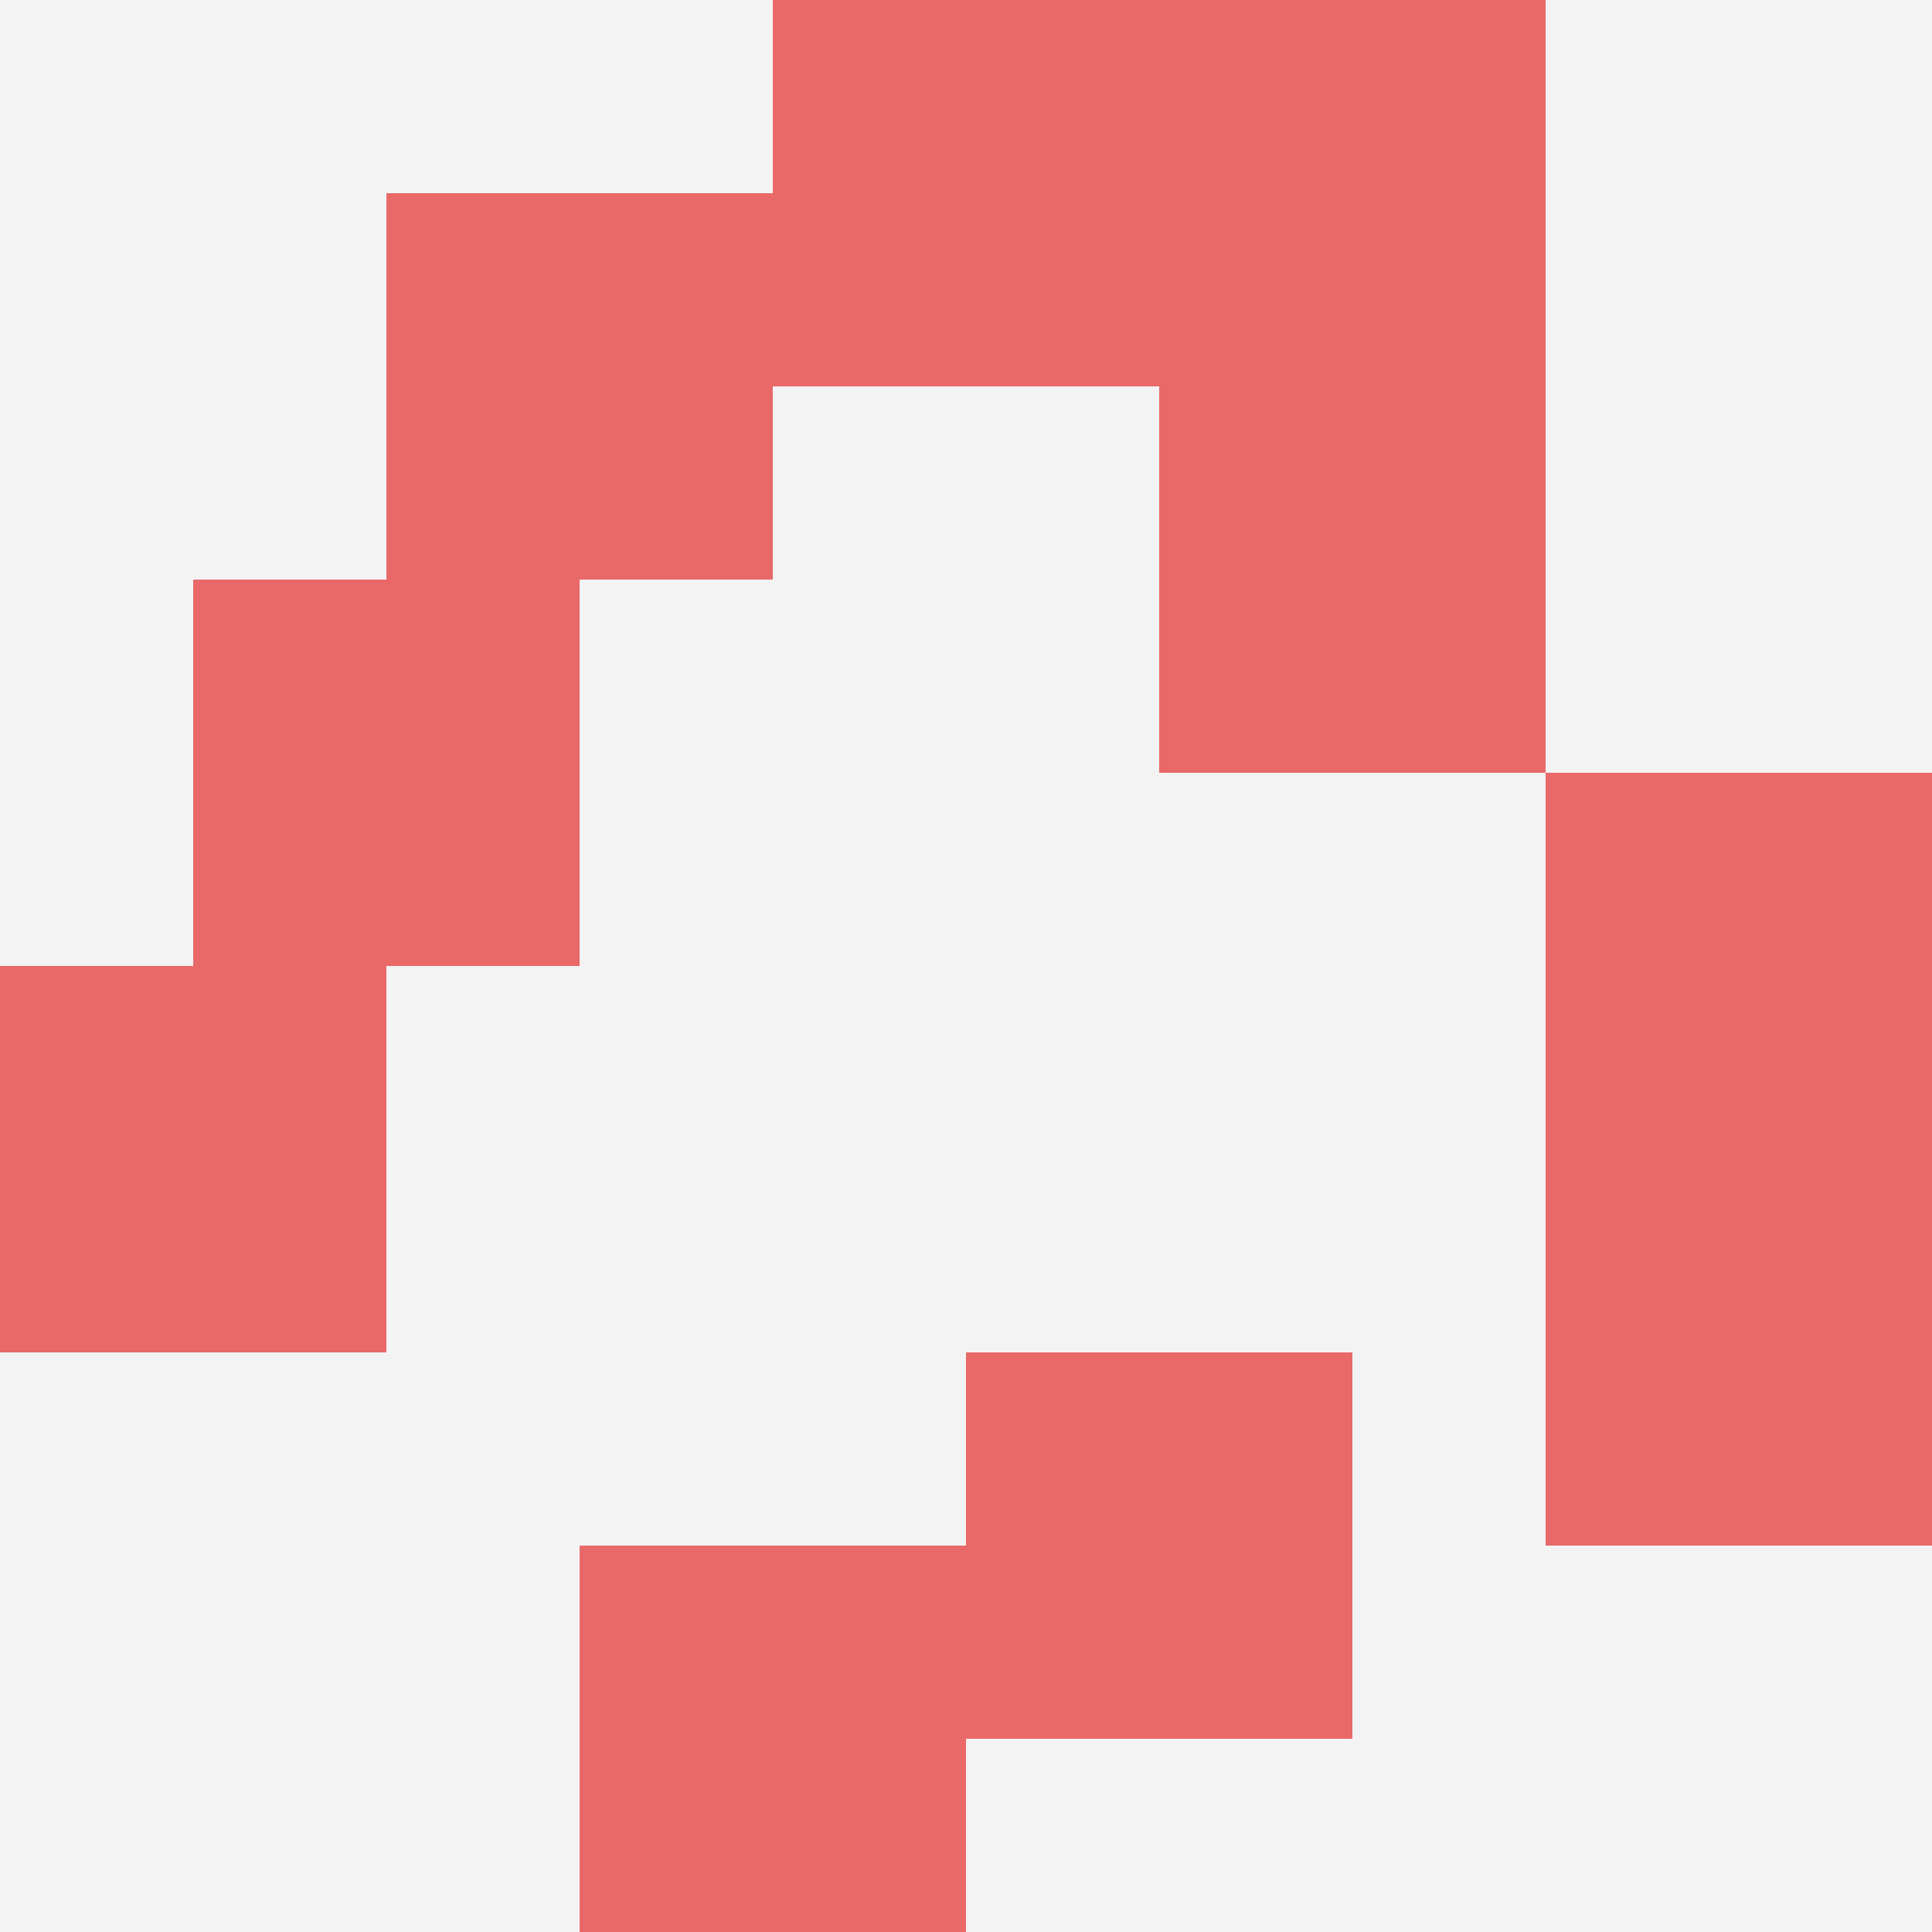
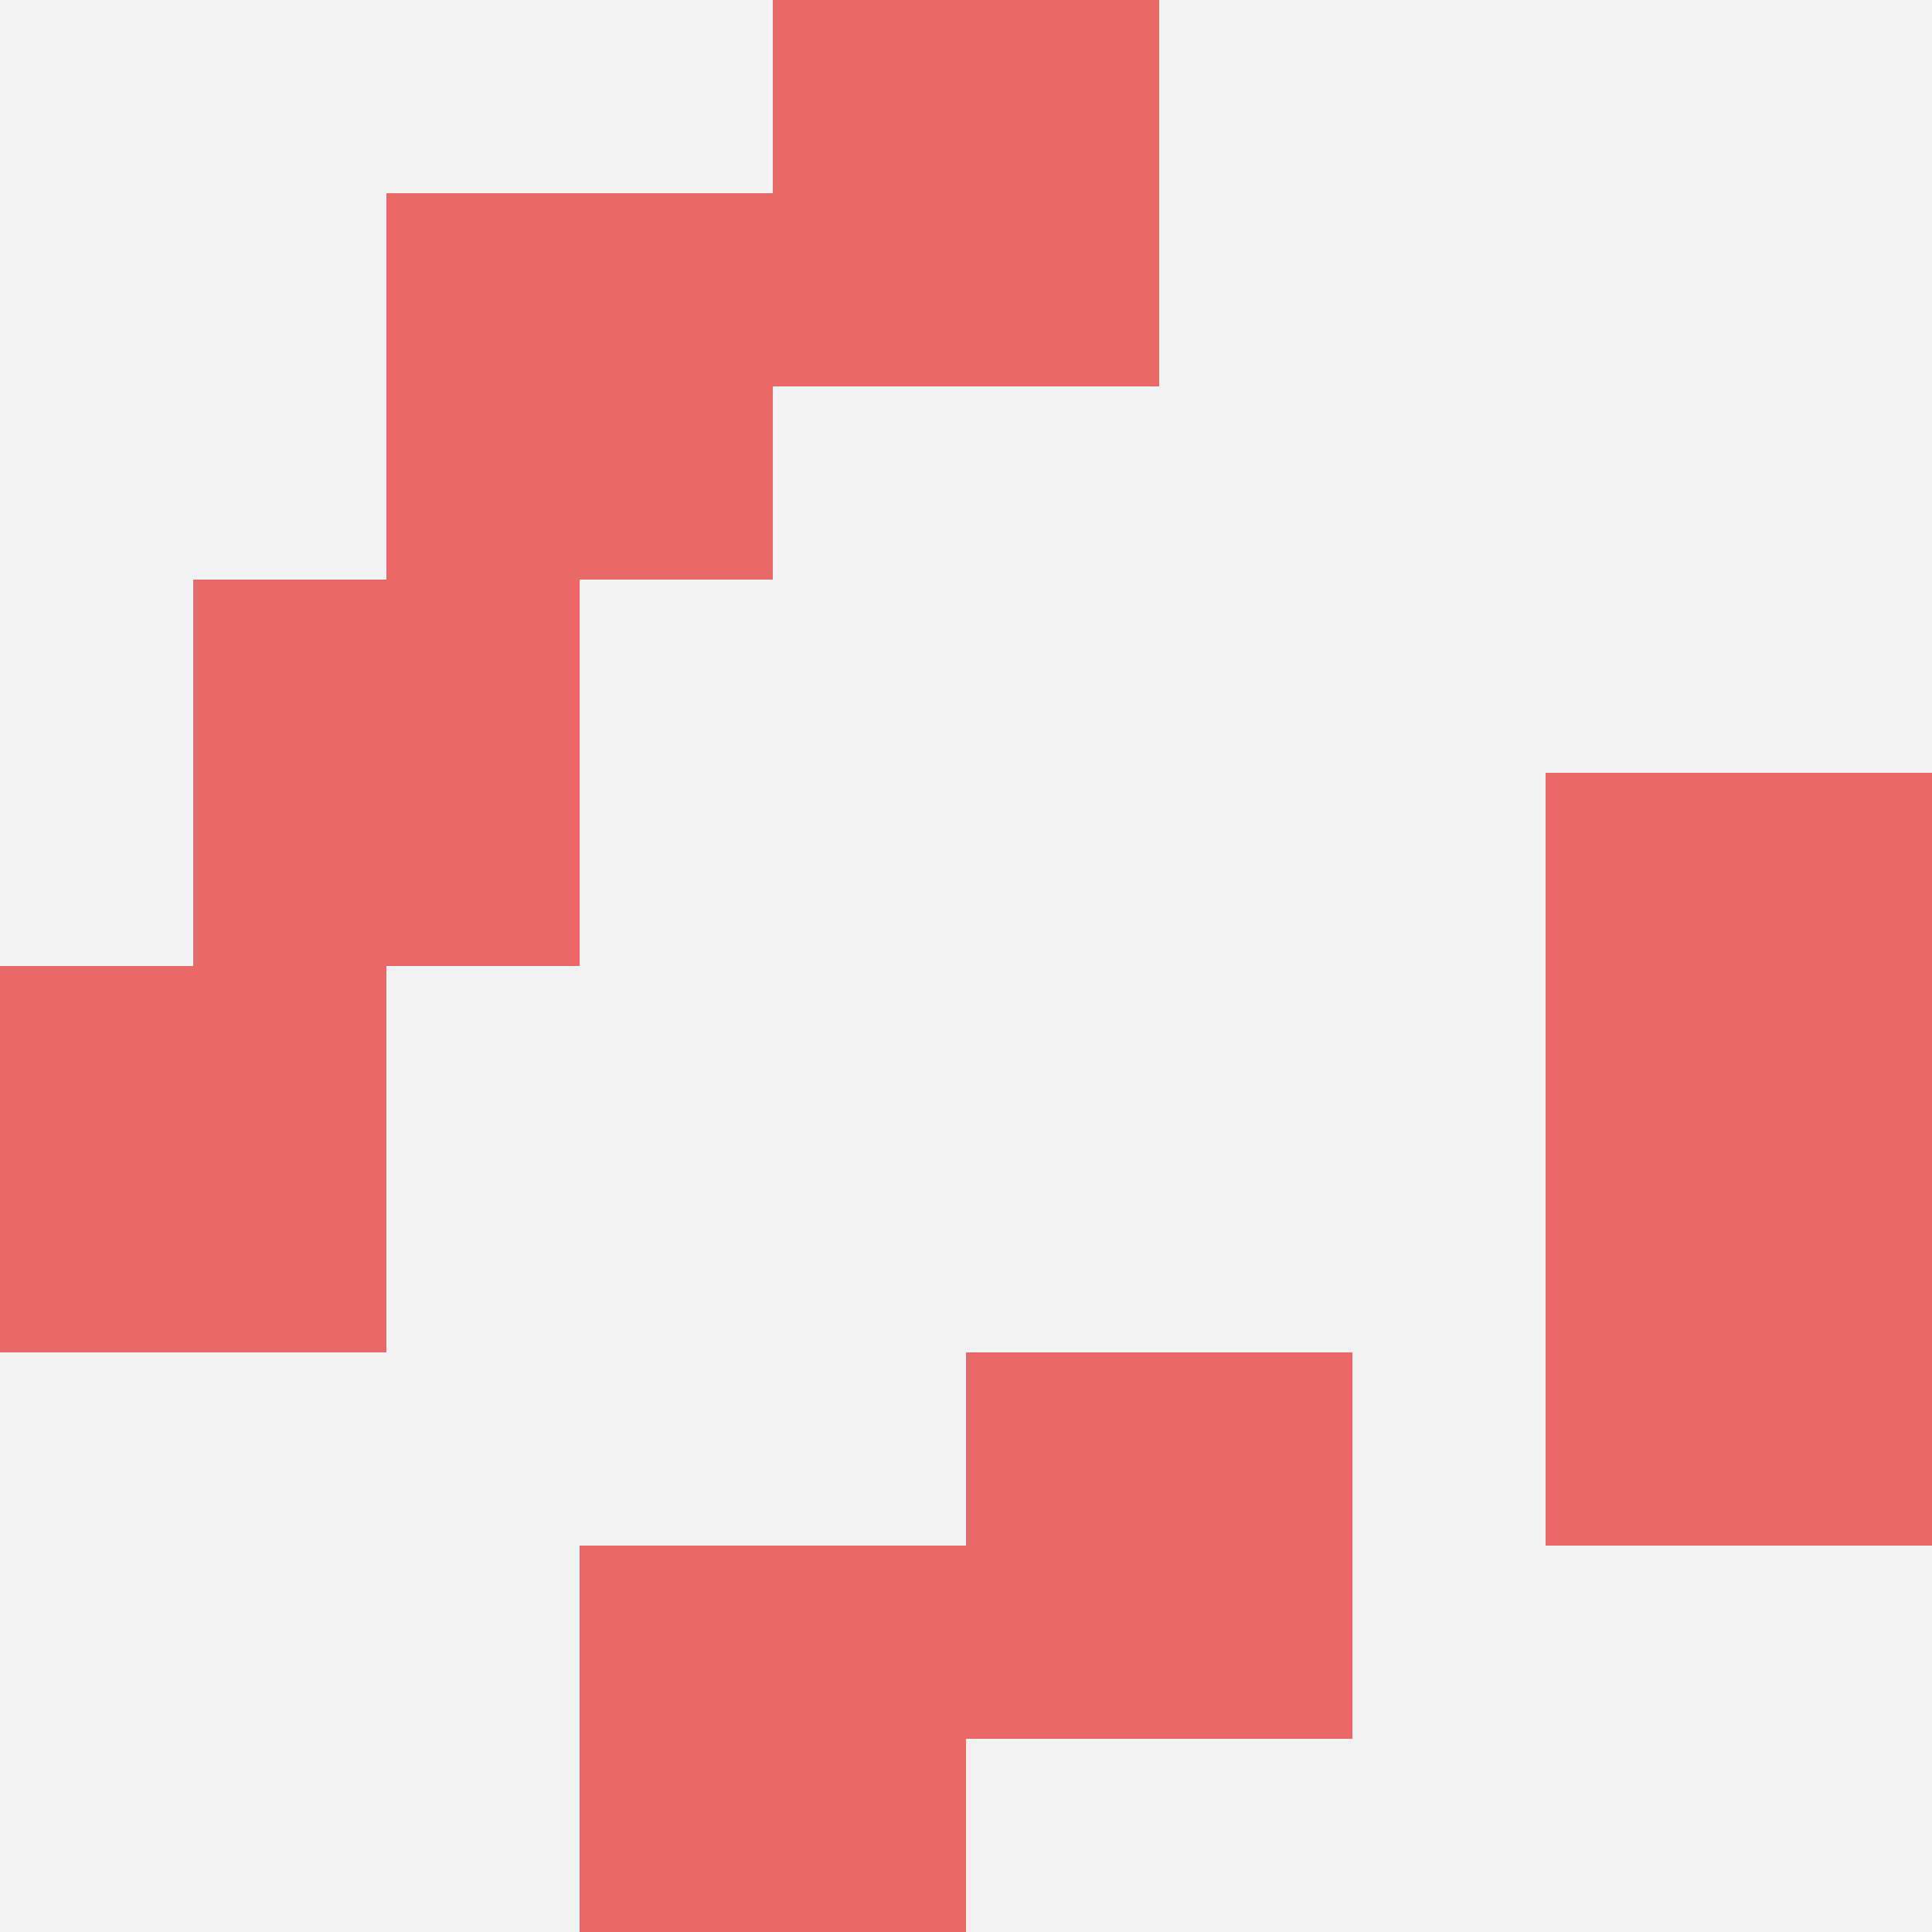
<svg xmlns="http://www.w3.org/2000/svg" id="ten-svg" preserveAspectRatio="xMinYMin meet" viewBox="0 0 10 10">
  <rect x="0" y="0" width="10" height="10" fill="#F3F3F3" />
  <rect class="t" x="5" y="7" />
  <rect class="t" x="8" y="4" />
-   <rect class="t" x="6" y="2" />
  <rect class="t" x="2" y="1" />
  <rect class="t" x="8" y="6" />
-   <rect class="t" x="6" y="0" />
  <rect class="t" x="4" y="0" />
  <rect class="t" x="1" y="3" />
  <rect class="t" x="3" y="8" />
  <rect class="t" x="0" y="5" />
  <style>.t{width:2px;height:2px;fill:#E96868} #ten-svg{shape-rendering:crispedges;}</style>
</svg>